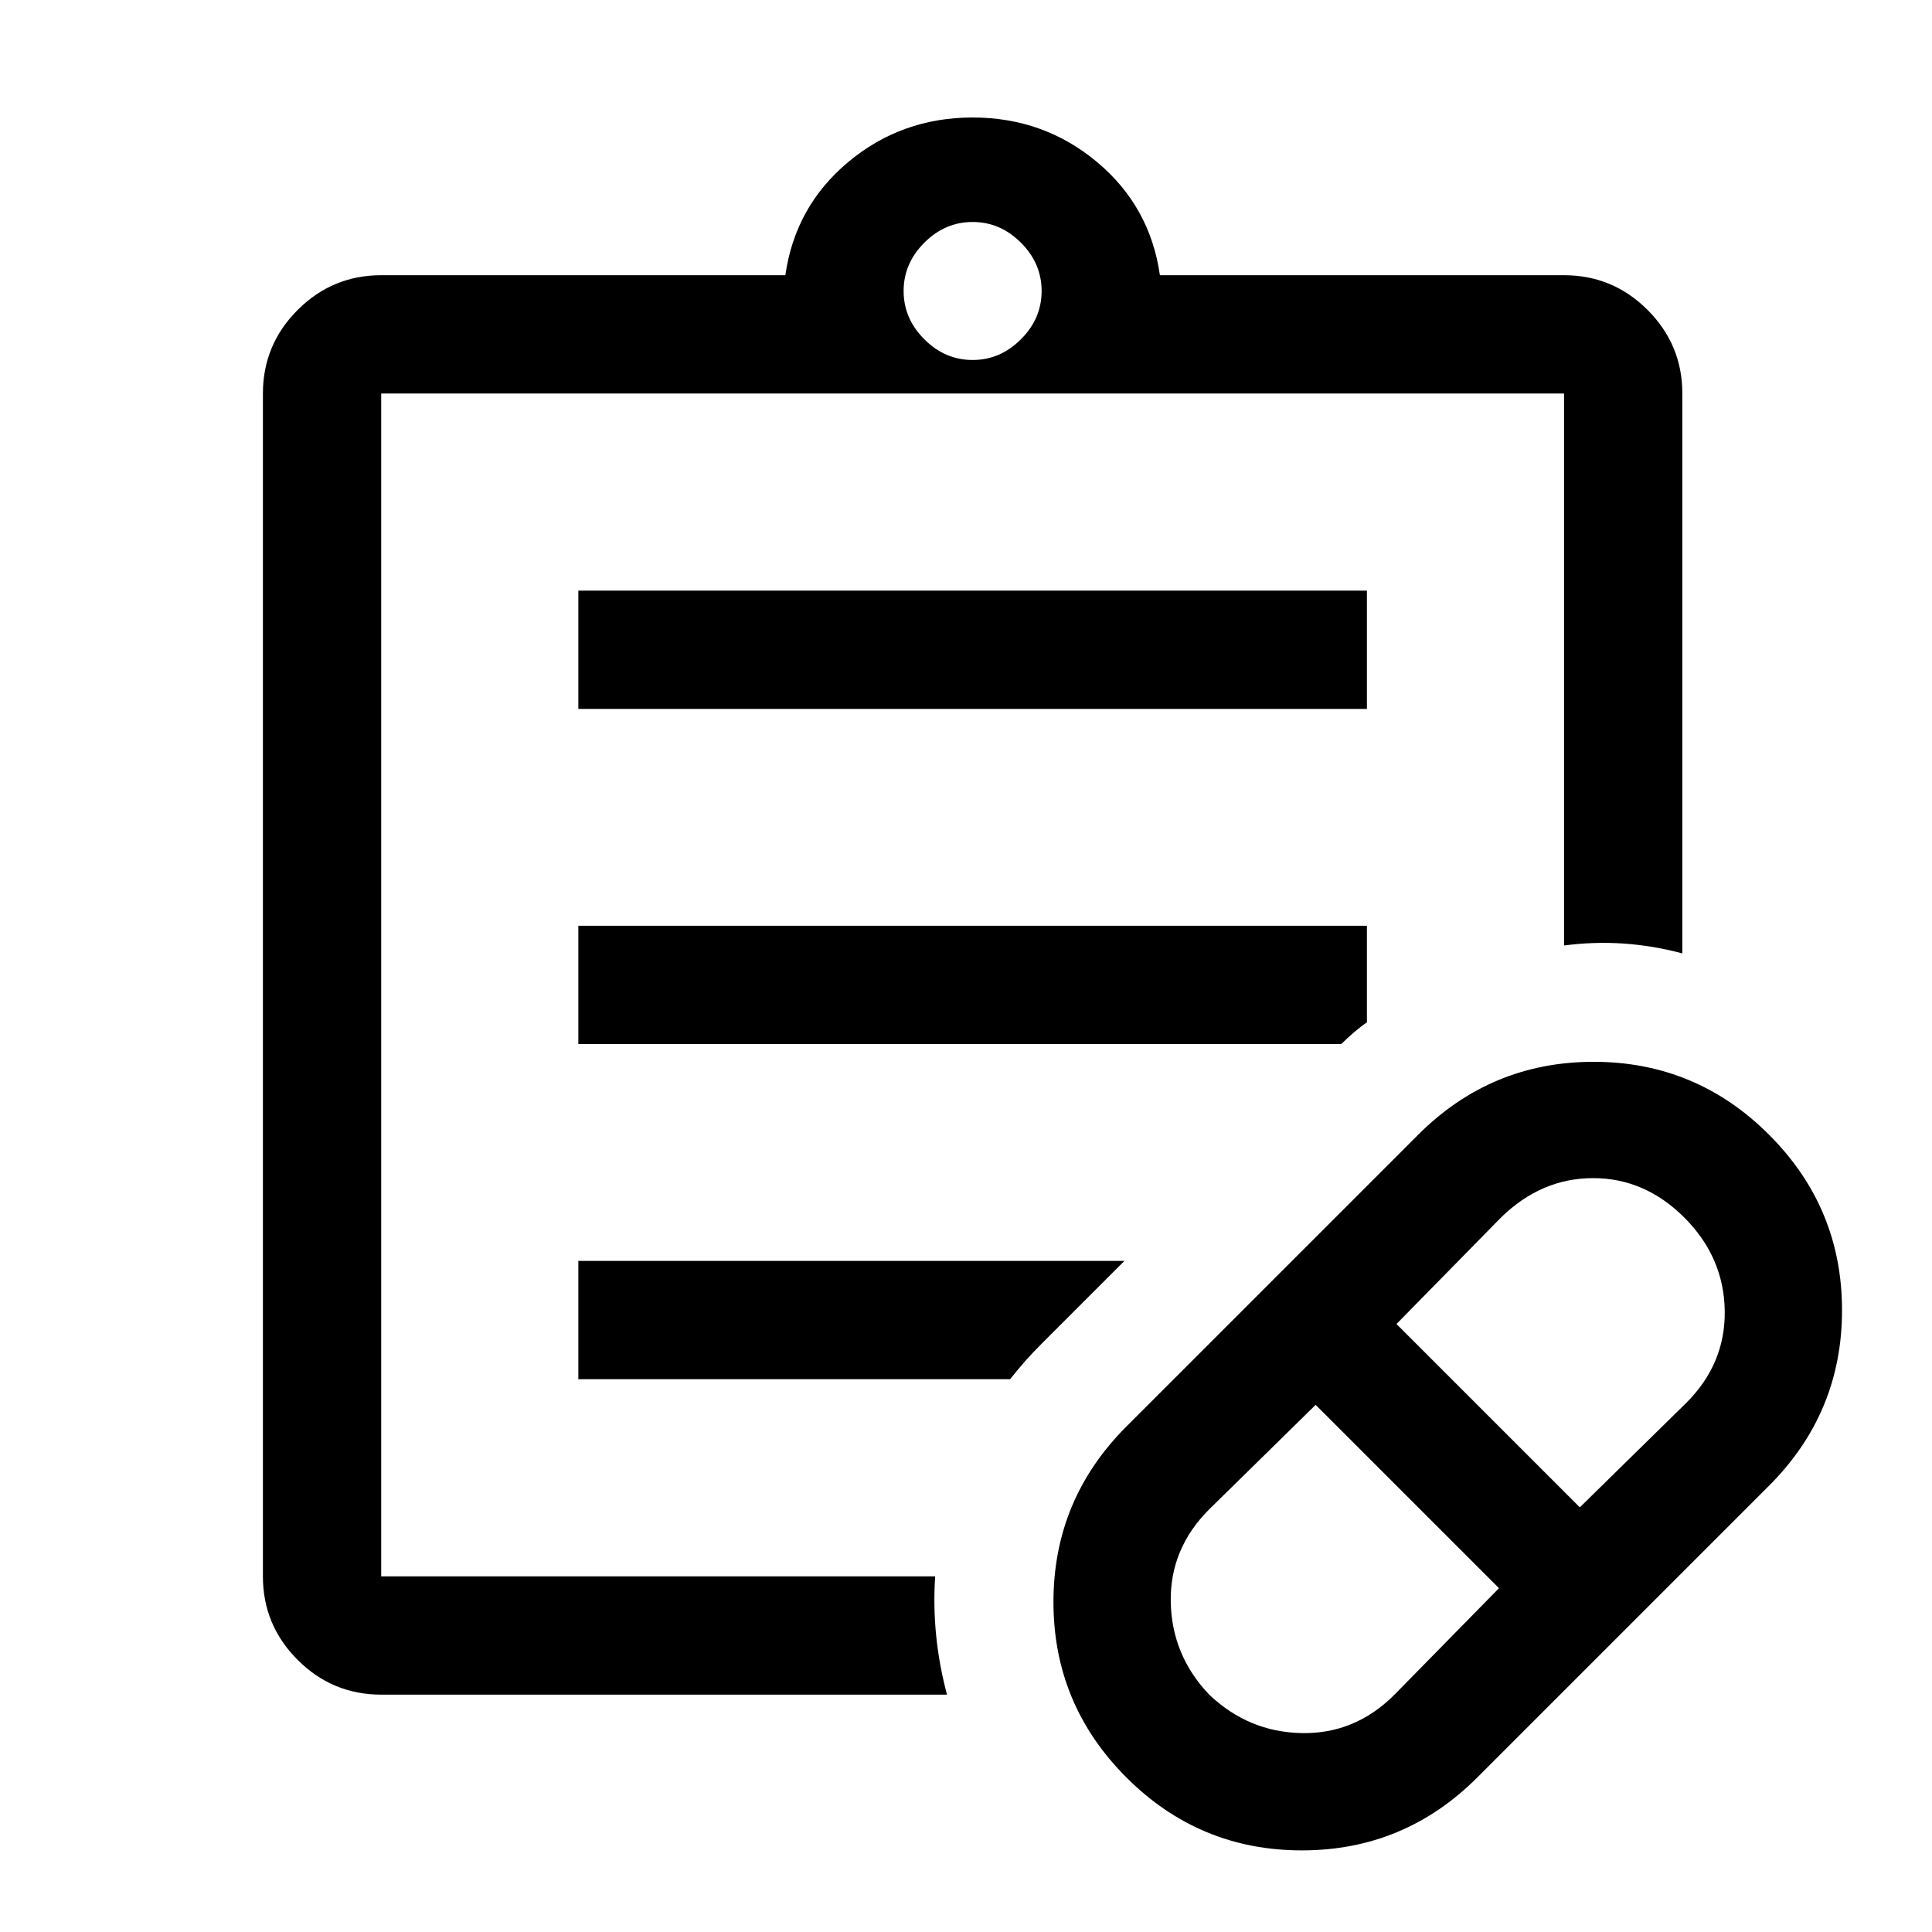
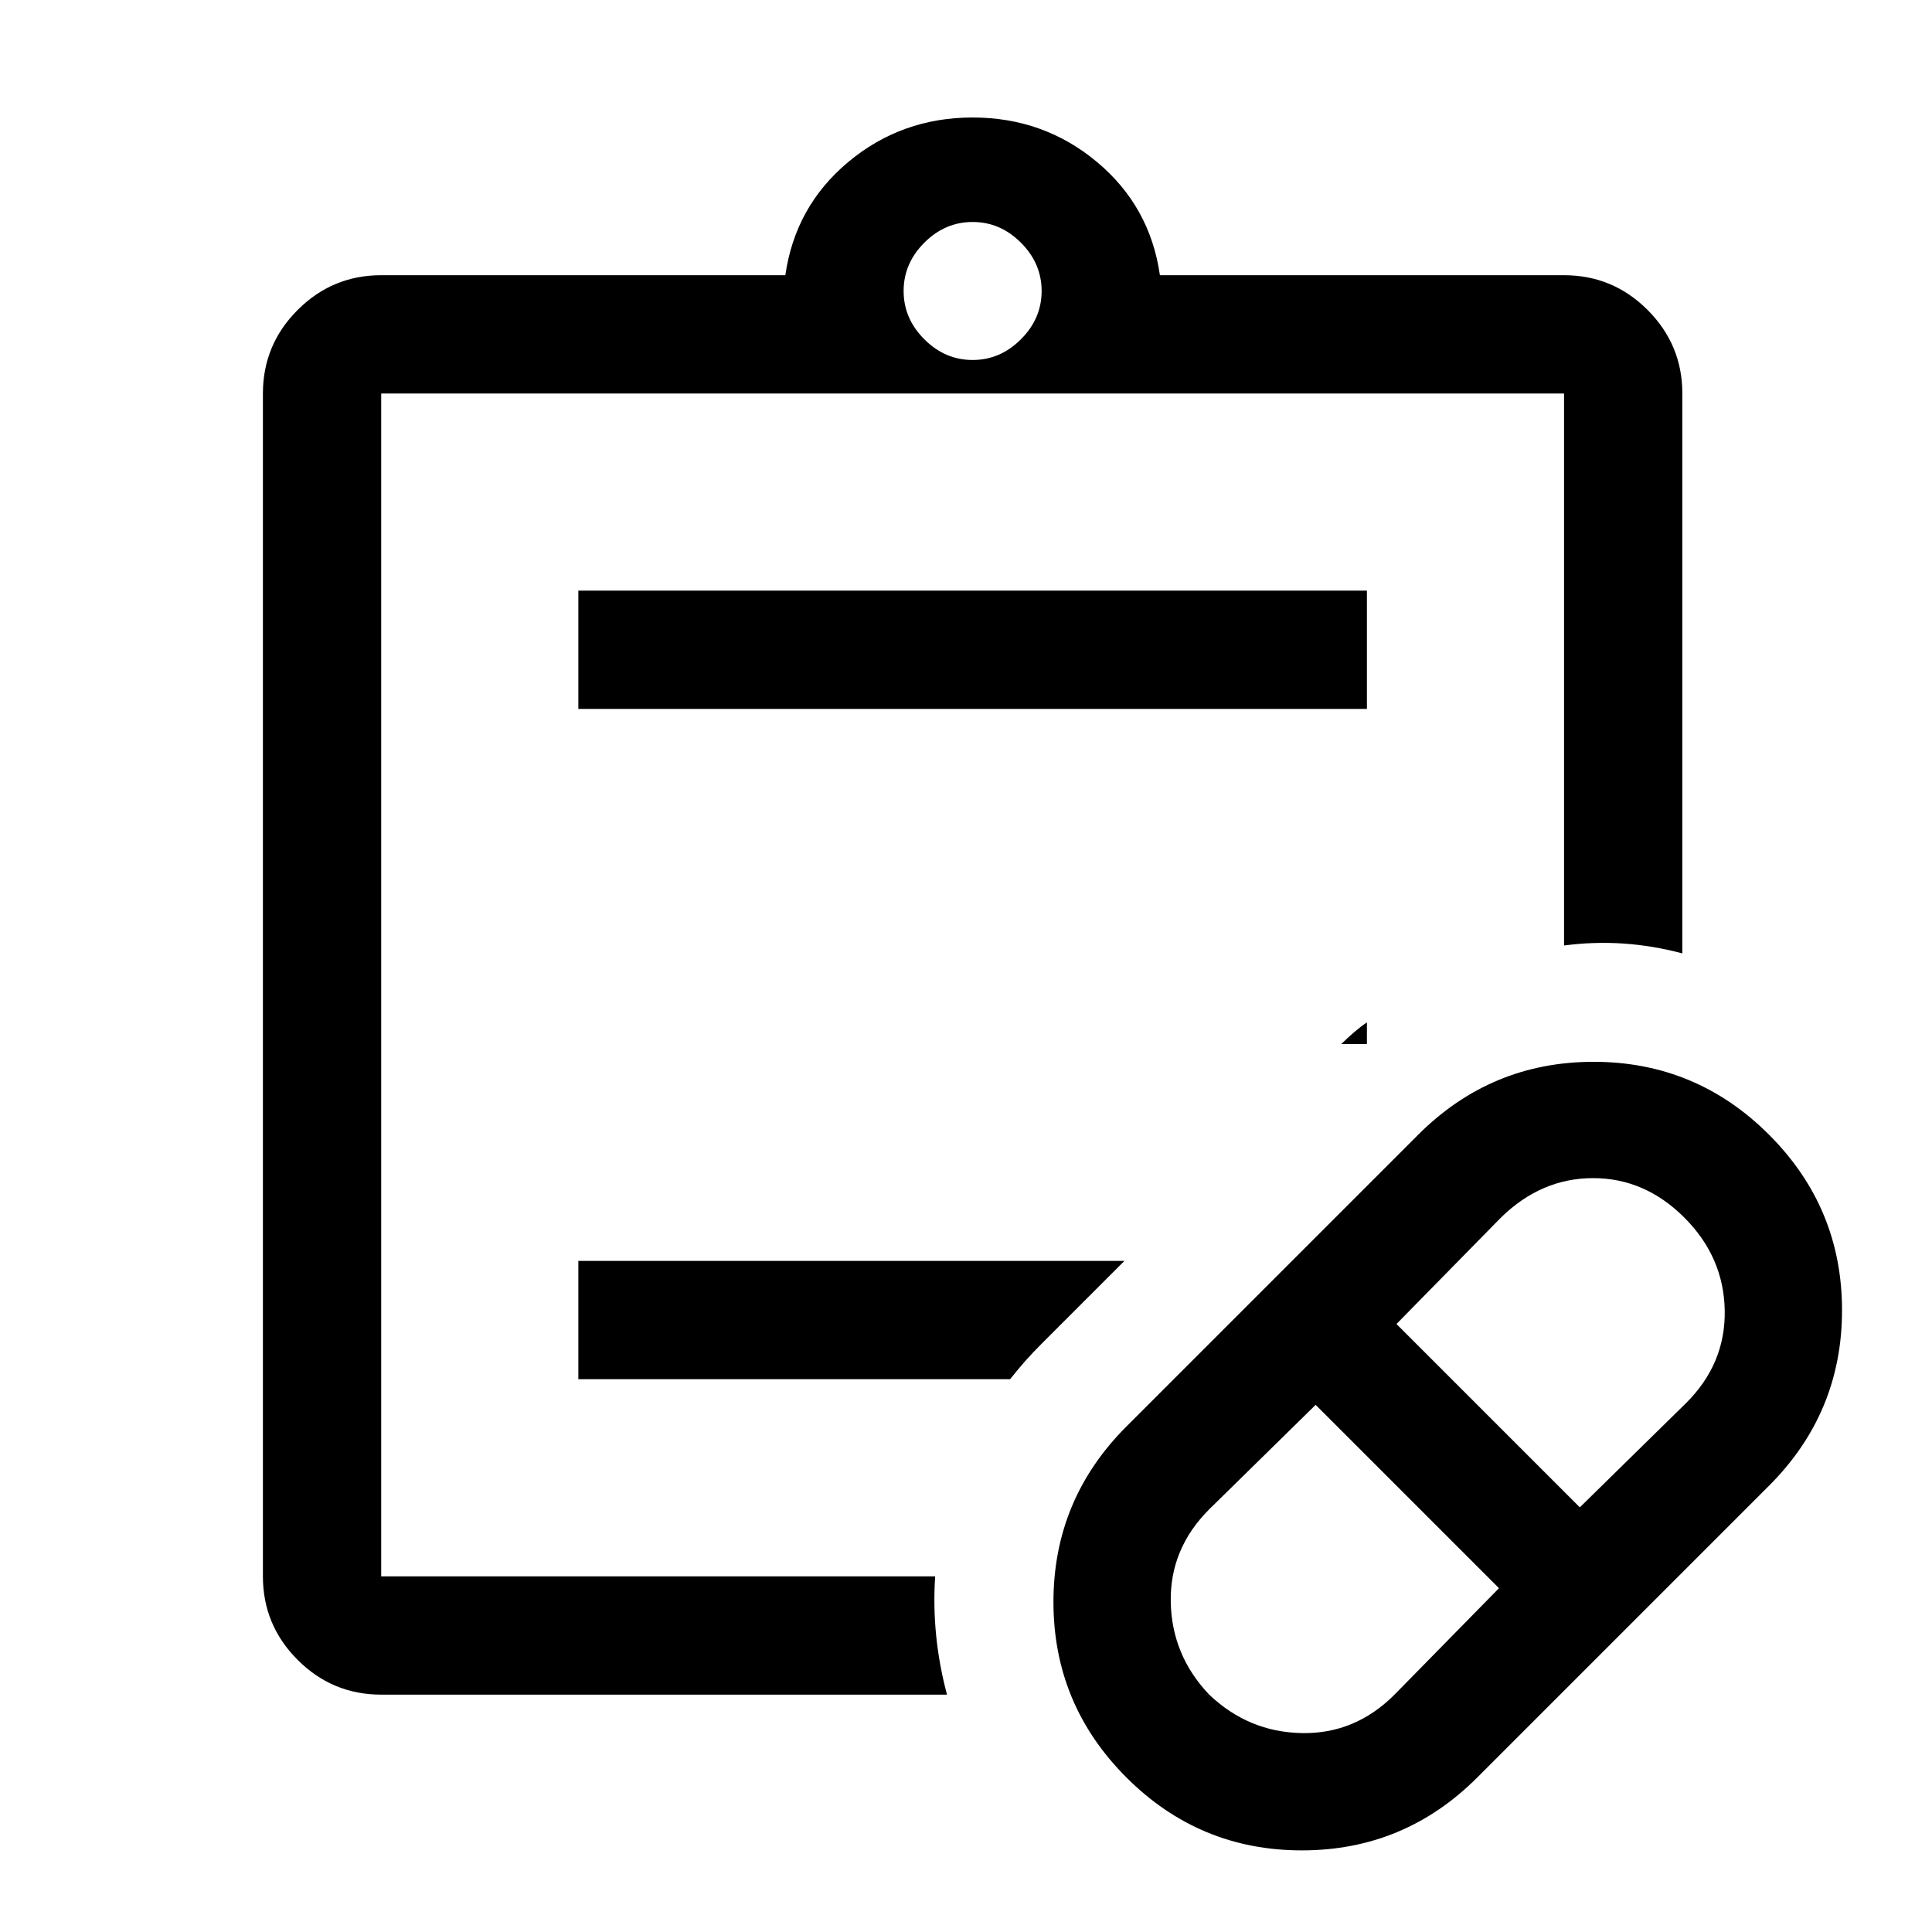
<svg xmlns="http://www.w3.org/2000/svg" width="49" height="49" viewBox="0 0 49 49" fill="none">
-   <path d="M35.368 42.98L38.018 40.28L33.368 35.63L30.668 38.28C30.001 38.947 29.676 39.73 29.693 40.63C29.71 41.53 30.035 42.314 30.668 42.98C31.335 43.614 32.118 43.939 33.018 43.955C33.918 43.972 34.701 43.647 35.368 42.98ZM40.068 38.23L42.768 35.58C43.435 34.914 43.76 34.13 43.743 33.23C43.726 32.33 43.385 31.547 42.718 30.88C42.051 30.214 41.28 29.88 40.404 29.88C39.528 29.88 38.749 30.214 38.068 30.88L35.418 33.58L40.068 38.23ZM37.468 45.08C36.235 46.314 34.751 46.93 33.018 46.93C31.285 46.93 29.801 46.314 28.568 45.08C27.335 43.847 26.718 42.364 26.718 40.63C26.718 38.897 27.335 37.414 28.568 36.18L35.968 28.78C37.201 27.547 38.685 26.93 40.418 26.93C42.151 26.93 43.635 27.547 44.868 28.78C46.101 30.014 46.718 31.497 46.718 33.23C46.718 34.964 46.101 36.447 44.868 37.68L37.468 45.08ZM9.668 42.98C8.843 42.98 8.137 42.686 7.549 42.099C6.962 41.511 6.668 40.805 6.668 39.98V9.98C6.668 9.155 6.962 8.449 7.549 7.861C8.137 7.274 8.843 6.98 9.668 6.98H19.918C20.085 5.814 20.618 4.855 21.518 4.105C22.418 3.355 23.468 2.98 24.668 2.98C25.868 2.98 26.918 3.355 27.818 4.105C28.718 4.855 29.251 5.814 29.418 6.98H39.668C40.493 6.98 41.199 7.274 41.787 7.861C42.374 8.449 42.668 9.155 42.668 9.98V24.18C42.168 24.047 41.668 23.964 41.168 23.93C40.668 23.897 40.168 23.914 39.668 23.98V9.98H9.668V39.98H23.718C23.685 40.48 23.693 40.98 23.743 41.48C23.793 41.98 23.885 42.48 24.018 42.98H9.668ZM24.668 9.13C25.135 9.13 25.543 8.955 25.893 8.605C26.243 8.255 26.418 7.847 26.418 7.38C26.418 6.914 26.243 6.505 25.893 6.155C25.543 5.805 25.135 5.63 24.668 5.63C24.201 5.63 23.793 5.805 23.443 6.155C23.093 6.505 22.918 6.914 22.918 7.38C22.918 7.847 23.093 8.255 23.443 8.605C23.793 8.955 24.201 9.13 24.668 9.13ZM14.668 17.98V14.98H34.668V17.98H14.668ZM14.668 26.48V23.48H34.668V25.93C34.568 25.997 34.46 26.08 34.343 26.18C34.226 26.28 34.118 26.38 34.018 26.48H14.668ZM14.668 34.98V31.98H28.518L26.418 34.08C26.251 34.247 26.11 34.397 25.993 34.53C25.876 34.664 25.751 34.814 25.618 34.98H14.668Z" fill="black" />
+   <path d="M35.368 42.98L38.018 40.28L33.368 35.63L30.668 38.28C30.001 38.947 29.676 39.73 29.693 40.63C29.71 41.53 30.035 42.314 30.668 42.98C31.335 43.614 32.118 43.939 33.018 43.955C33.918 43.972 34.701 43.647 35.368 42.98ZM40.068 38.23L42.768 35.58C43.435 34.914 43.76 34.13 43.743 33.23C43.726 32.33 43.385 31.547 42.718 30.88C42.051 30.214 41.28 29.88 40.404 29.88C39.528 29.88 38.749 30.214 38.068 30.88L35.418 33.58L40.068 38.23ZM37.468 45.08C36.235 46.314 34.751 46.93 33.018 46.93C31.285 46.93 29.801 46.314 28.568 45.08C27.335 43.847 26.718 42.364 26.718 40.63C26.718 38.897 27.335 37.414 28.568 36.18L35.968 28.78C37.201 27.547 38.685 26.93 40.418 26.93C42.151 26.93 43.635 27.547 44.868 28.78C46.101 30.014 46.718 31.497 46.718 33.23C46.718 34.964 46.101 36.447 44.868 37.68L37.468 45.08ZM9.668 42.98C8.843 42.98 8.137 42.686 7.549 42.099C6.962 41.511 6.668 40.805 6.668 39.98V9.98C6.668 9.155 6.962 8.449 7.549 7.861C8.137 7.274 8.843 6.98 9.668 6.98H19.918C20.085 5.814 20.618 4.855 21.518 4.105C22.418 3.355 23.468 2.98 24.668 2.98C25.868 2.98 26.918 3.355 27.818 4.105C28.718 4.855 29.251 5.814 29.418 6.98H39.668C40.493 6.98 41.199 7.274 41.787 7.861C42.374 8.449 42.668 9.155 42.668 9.98V24.18C42.168 24.047 41.668 23.964 41.168 23.93C40.668 23.897 40.168 23.914 39.668 23.98V9.98H9.668V39.98H23.718C23.685 40.48 23.693 40.98 23.743 41.48C23.793 41.98 23.885 42.48 24.018 42.98H9.668ZM24.668 9.13C25.135 9.13 25.543 8.955 25.893 8.605C26.243 8.255 26.418 7.847 26.418 7.38C26.418 6.914 26.243 6.505 25.893 6.155C25.543 5.805 25.135 5.63 24.668 5.63C24.201 5.63 23.793 5.805 23.443 6.155C23.093 6.505 22.918 6.914 22.918 7.38C22.918 7.847 23.093 8.255 23.443 8.605C23.793 8.955 24.201 9.13 24.668 9.13ZM14.668 17.98V14.98H34.668V17.98H14.668ZM14.668 26.48H34.668V25.93C34.568 25.997 34.46 26.08 34.343 26.18C34.226 26.28 34.118 26.38 34.018 26.48H14.668ZM14.668 34.98V31.98H28.518L26.418 34.08C26.251 34.247 26.11 34.397 25.993 34.53C25.876 34.664 25.751 34.814 25.618 34.98H14.668Z" fill="black" />
</svg>